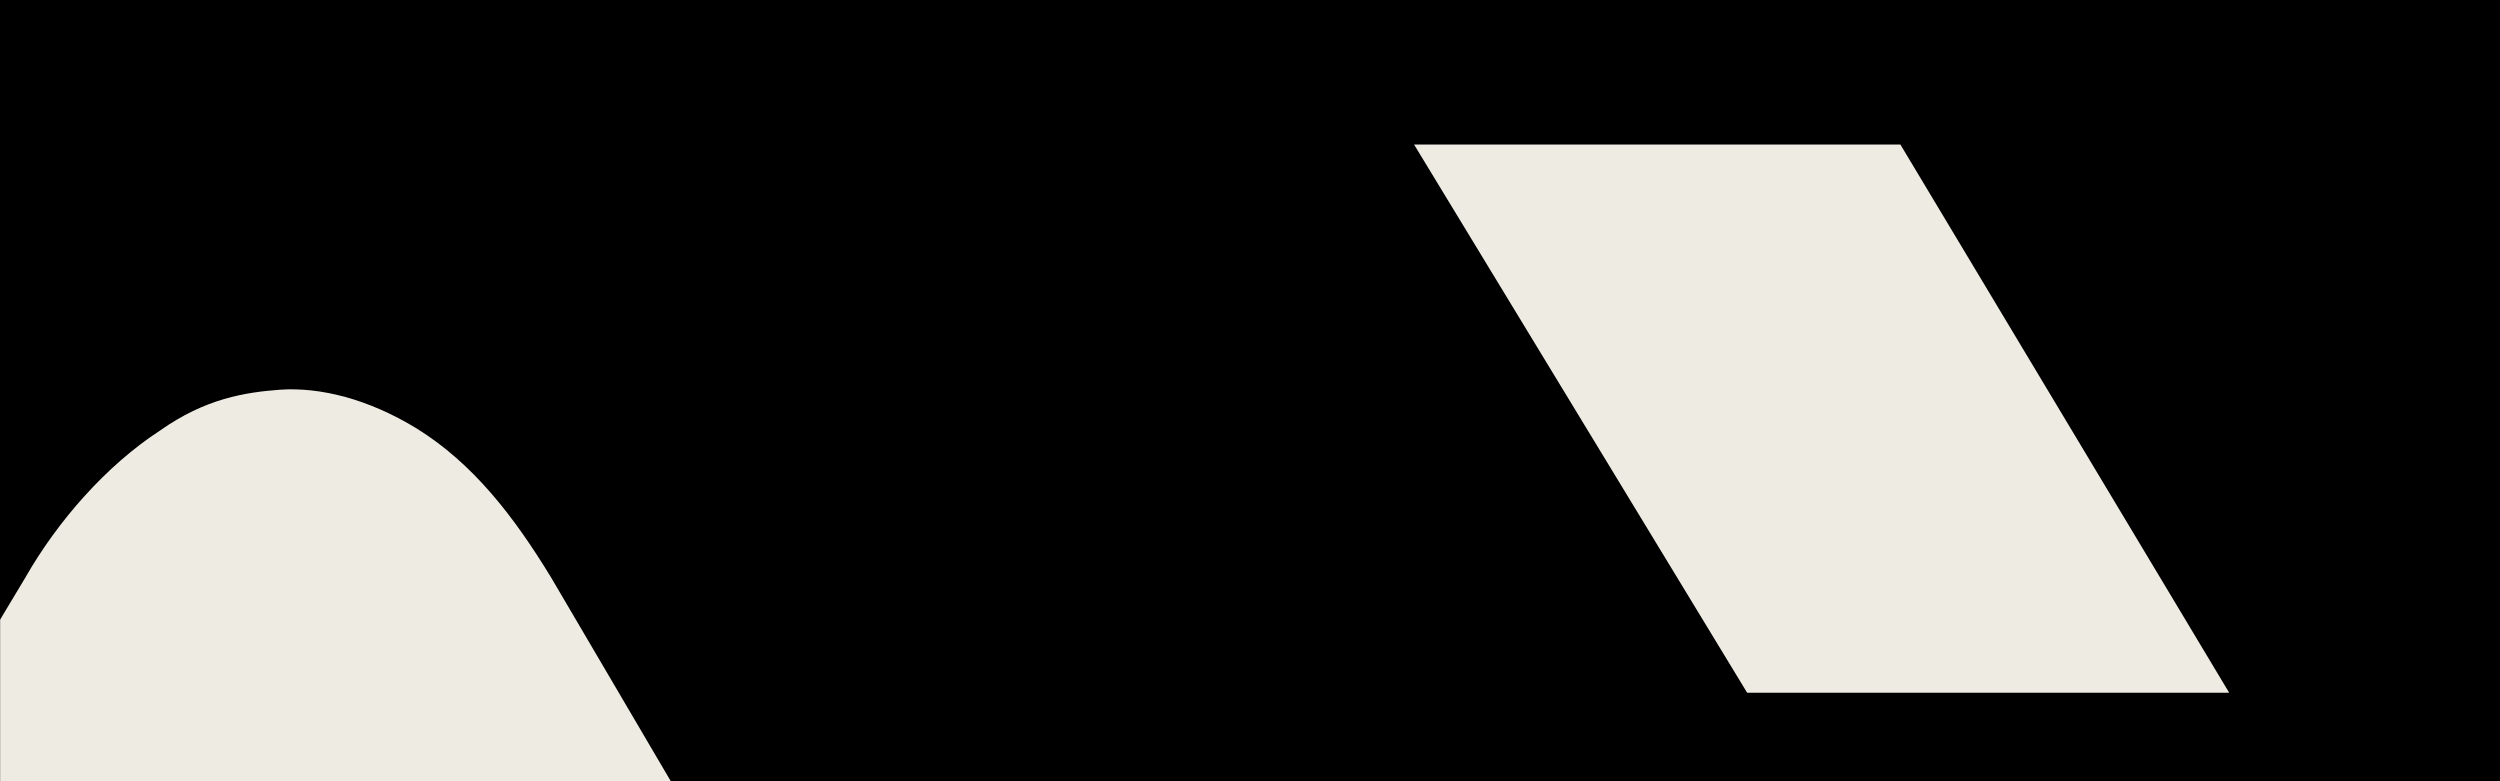
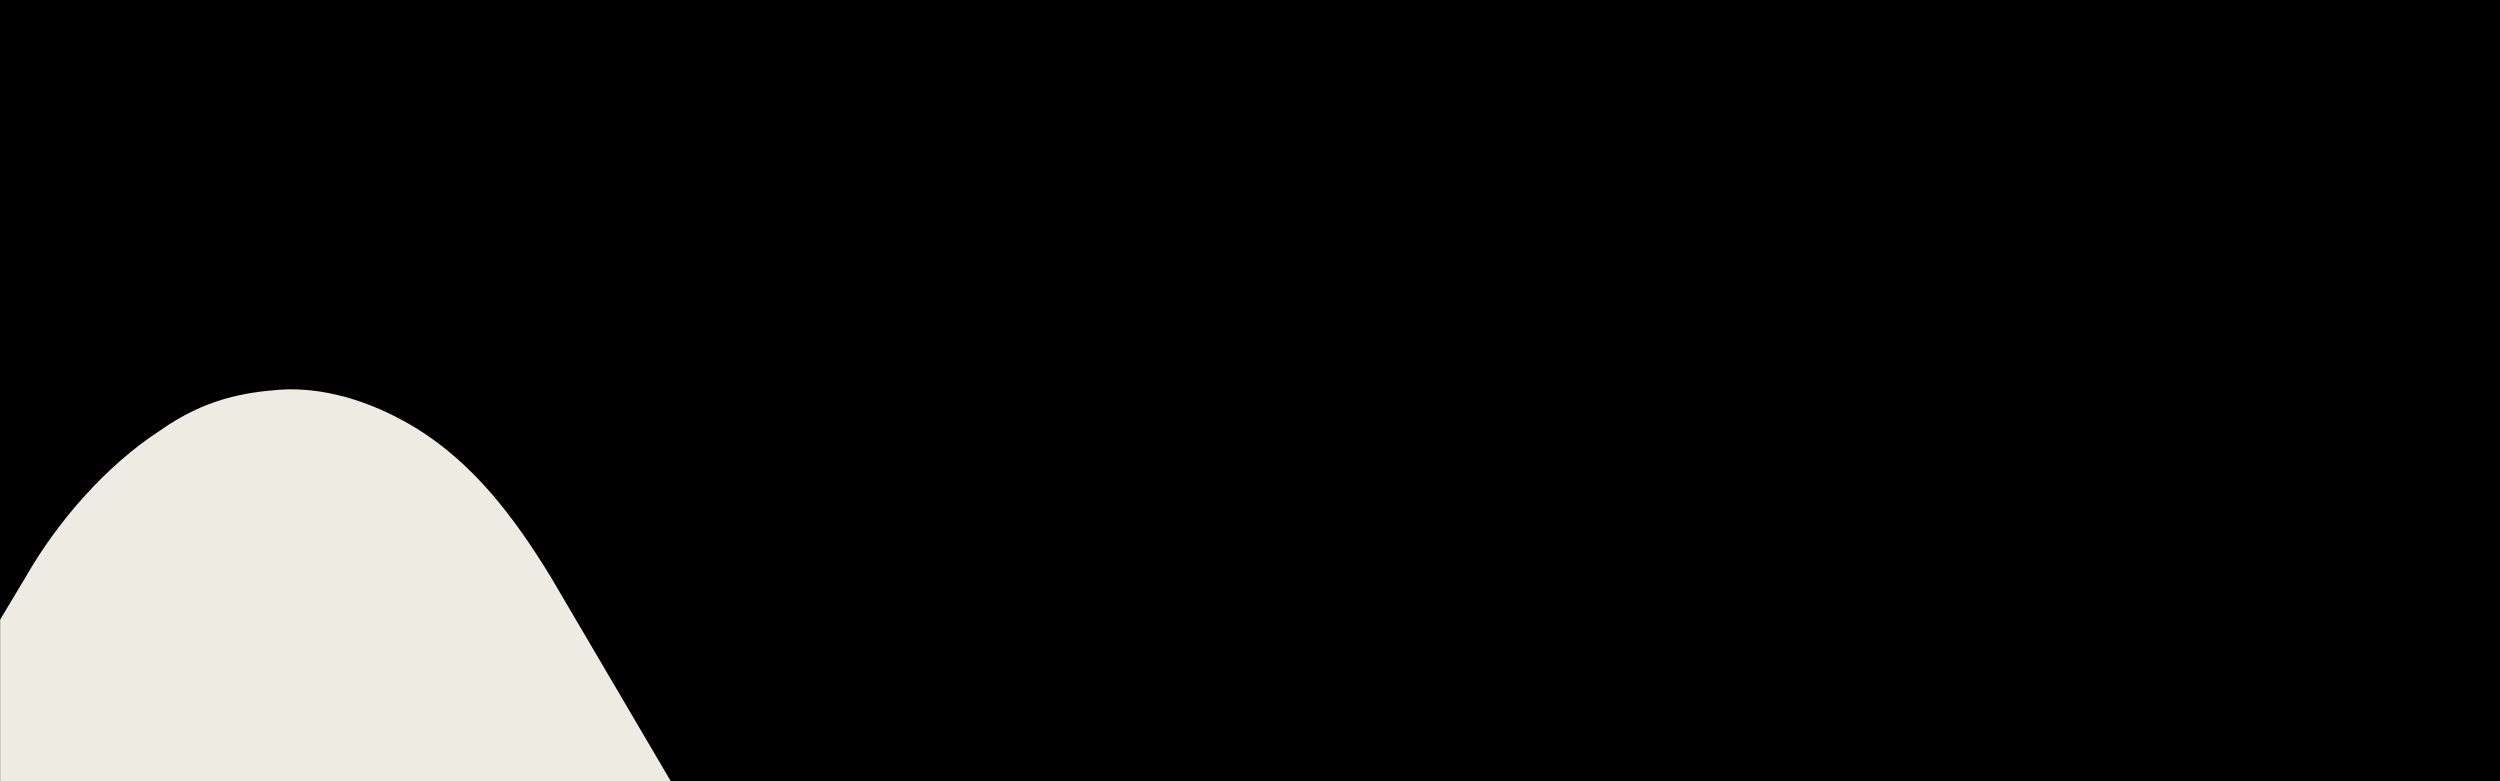
<svg xmlns="http://www.w3.org/2000/svg" xmlns:xlink="http://www.w3.org/1999/xlink" width="1920px" height="600px" viewBox="0 0 1920 600" version="1.1">
  <rect x="0" y="0" width="1920" height="600" fill="#808080" stroke="none" />
  <title>Group 10</title>
  <defs>
    <rect id="path-1" x="0" y="0" width="1920" height="600" />
  </defs>
  <g id="Main" stroke="none" stroke-width="1" fill="none" fill-rule="evenodd">
    <g id="Produktseite" transform="translate(0, -120)">
      <g id="Group-10" transform="translate(0, 120)">
        <mask id="mask-2" fill="white">
          <use xlink:href="#path-1" />
        </mask>
        <use id="Rectangle" fill="#000000" xlink:href="#path-1" />
        <path d="M627.185,1368.795 L876.473,1783 L1210.237,1783 L423.254,443.532 C394.401,396.143 363.2,355.859 319.922,329.02 C282.871,306.391 246.044,297.21 215.17,299.285 C188.392,301.307 157.847,305.954 122.821,330.715 C81.618,357.497 44.187,400.243 19.49,443.532 L-784,1783 L-452.31,1783 L215.17,684.629 L472.705,1111.188 L627.185,1368.795 Z" id="Fill-1" fill="#EEEBE3" mask="url(#mask-2)" />
-         <polygon id="Fill-1" fill="#EEEBE3" mask="url(#mask-2)" transform="translate(1399, 321.5) scale(-1, 1) translate(-1399, -321.5)" points="1338.494 111 1086 532 1456.205 532 1712 111" />
      </g>
    </g>
  </g>
</svg>